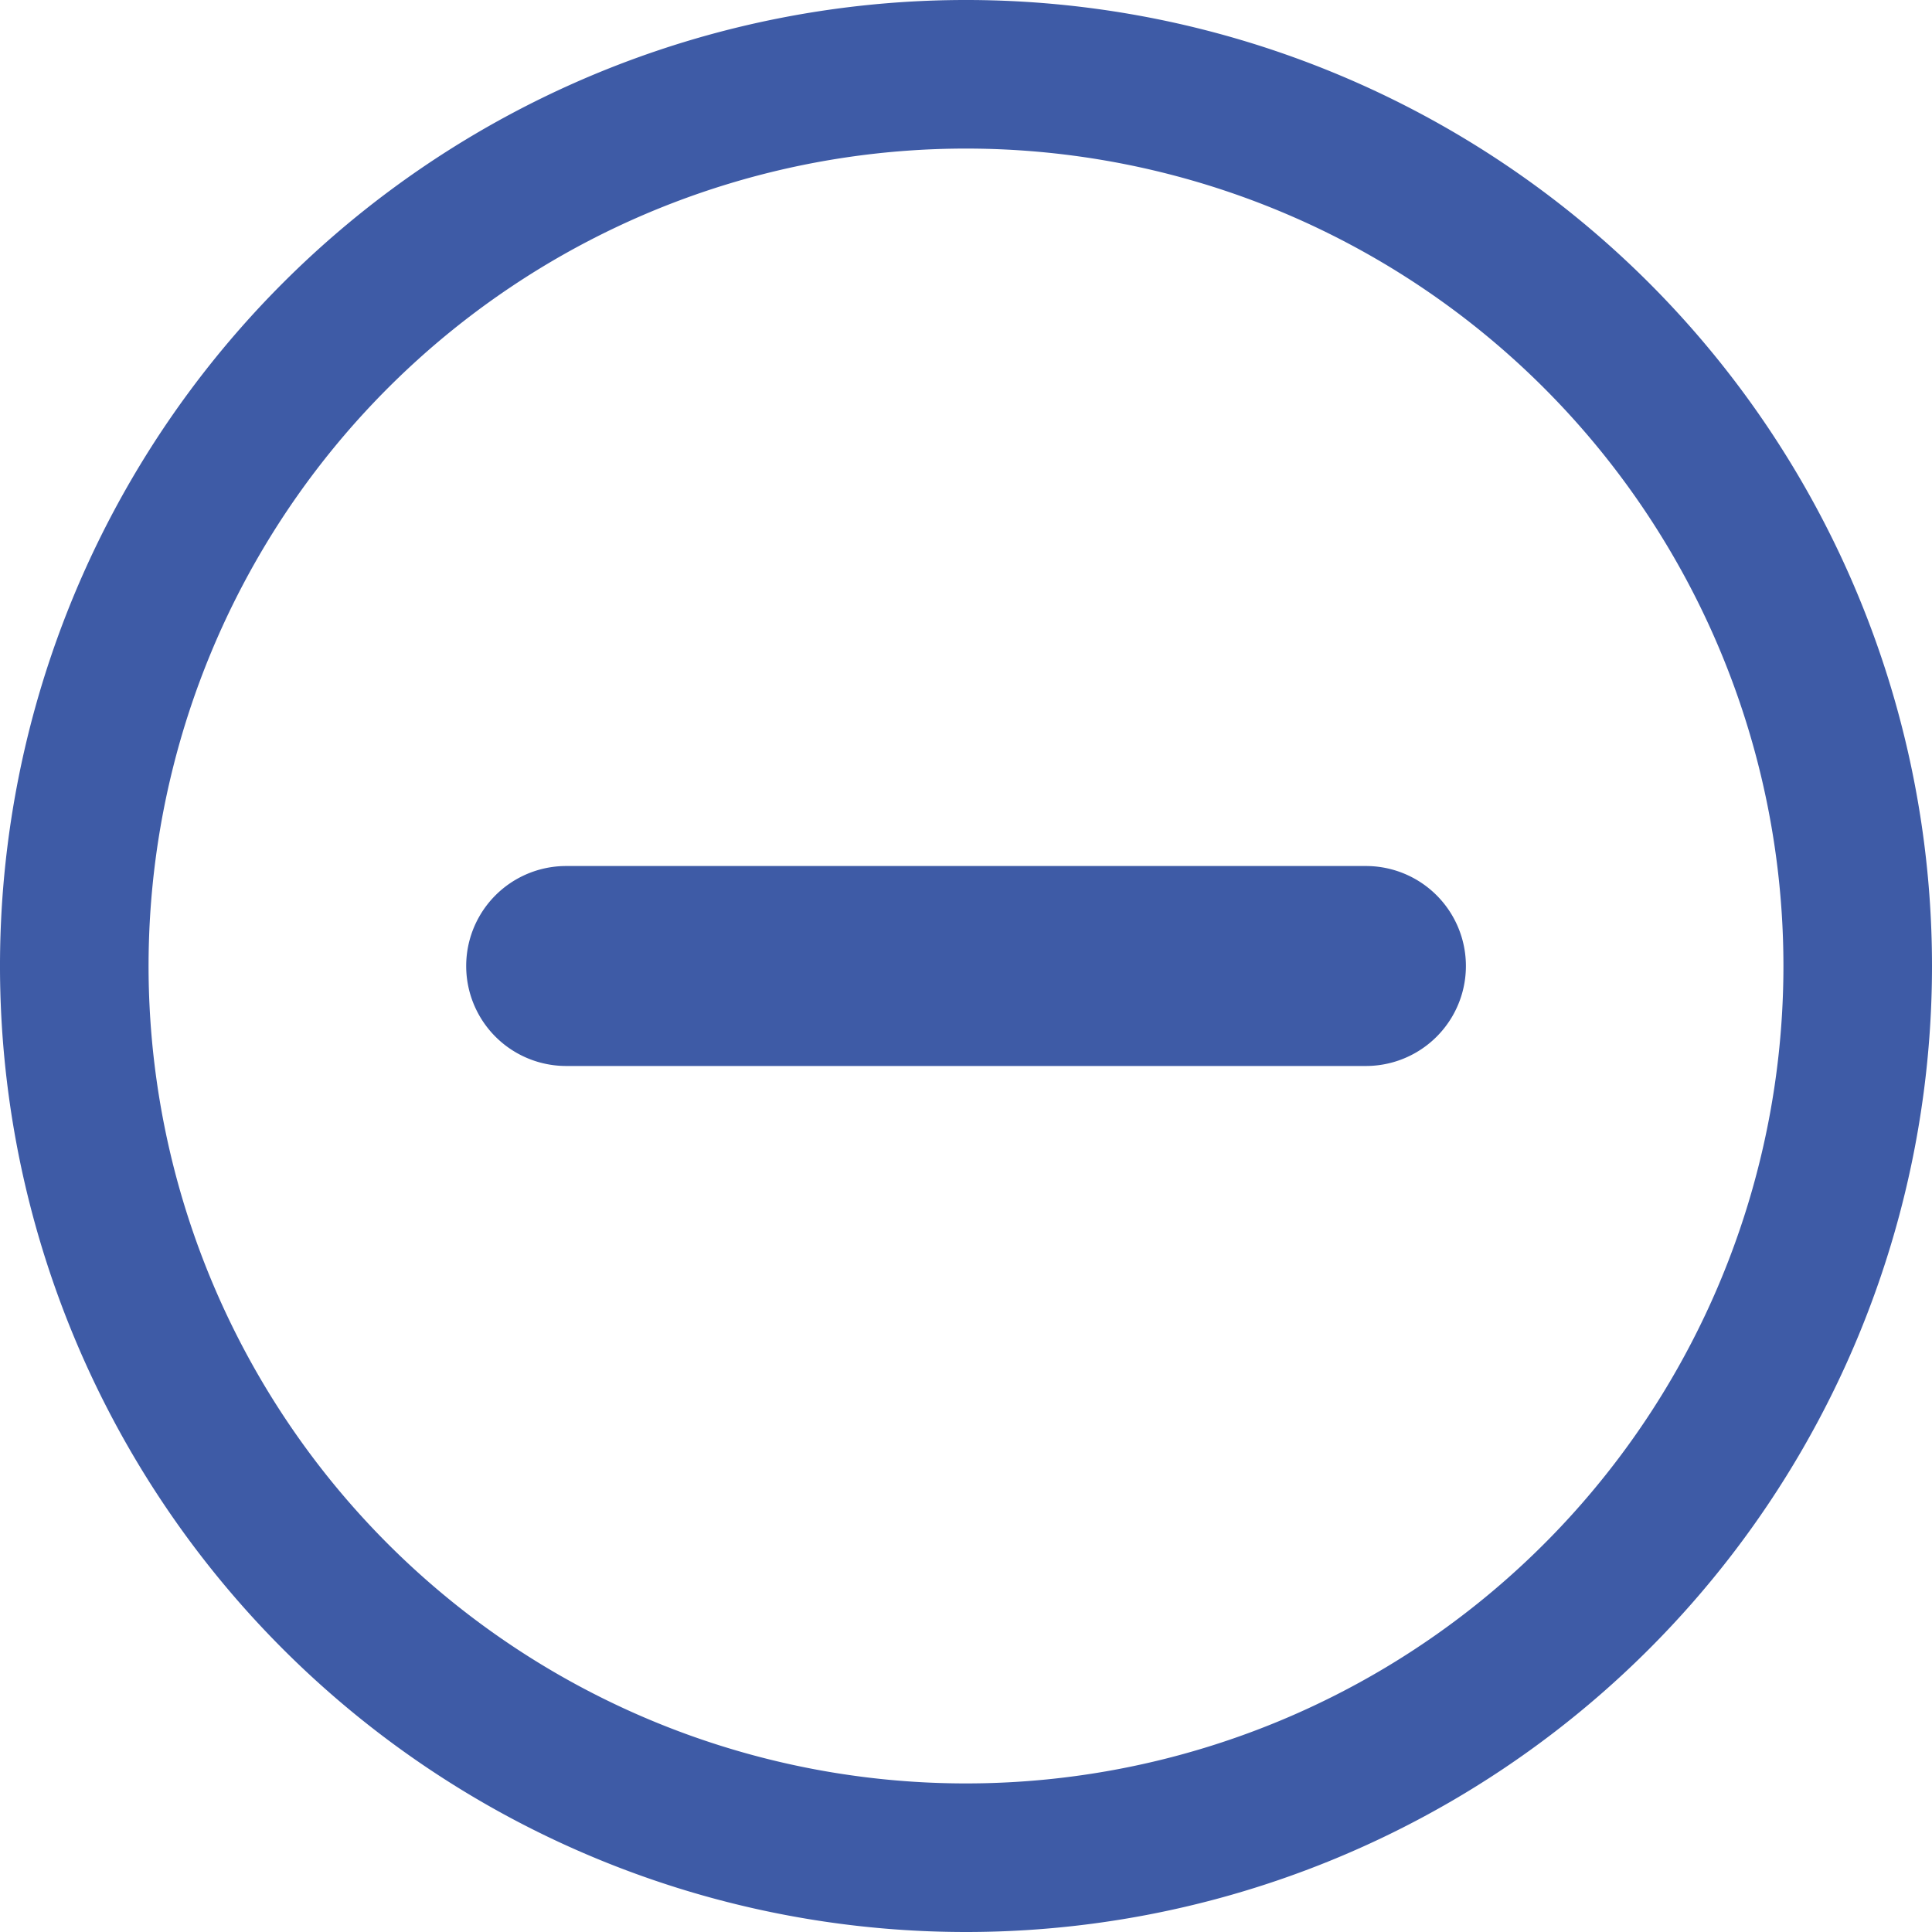
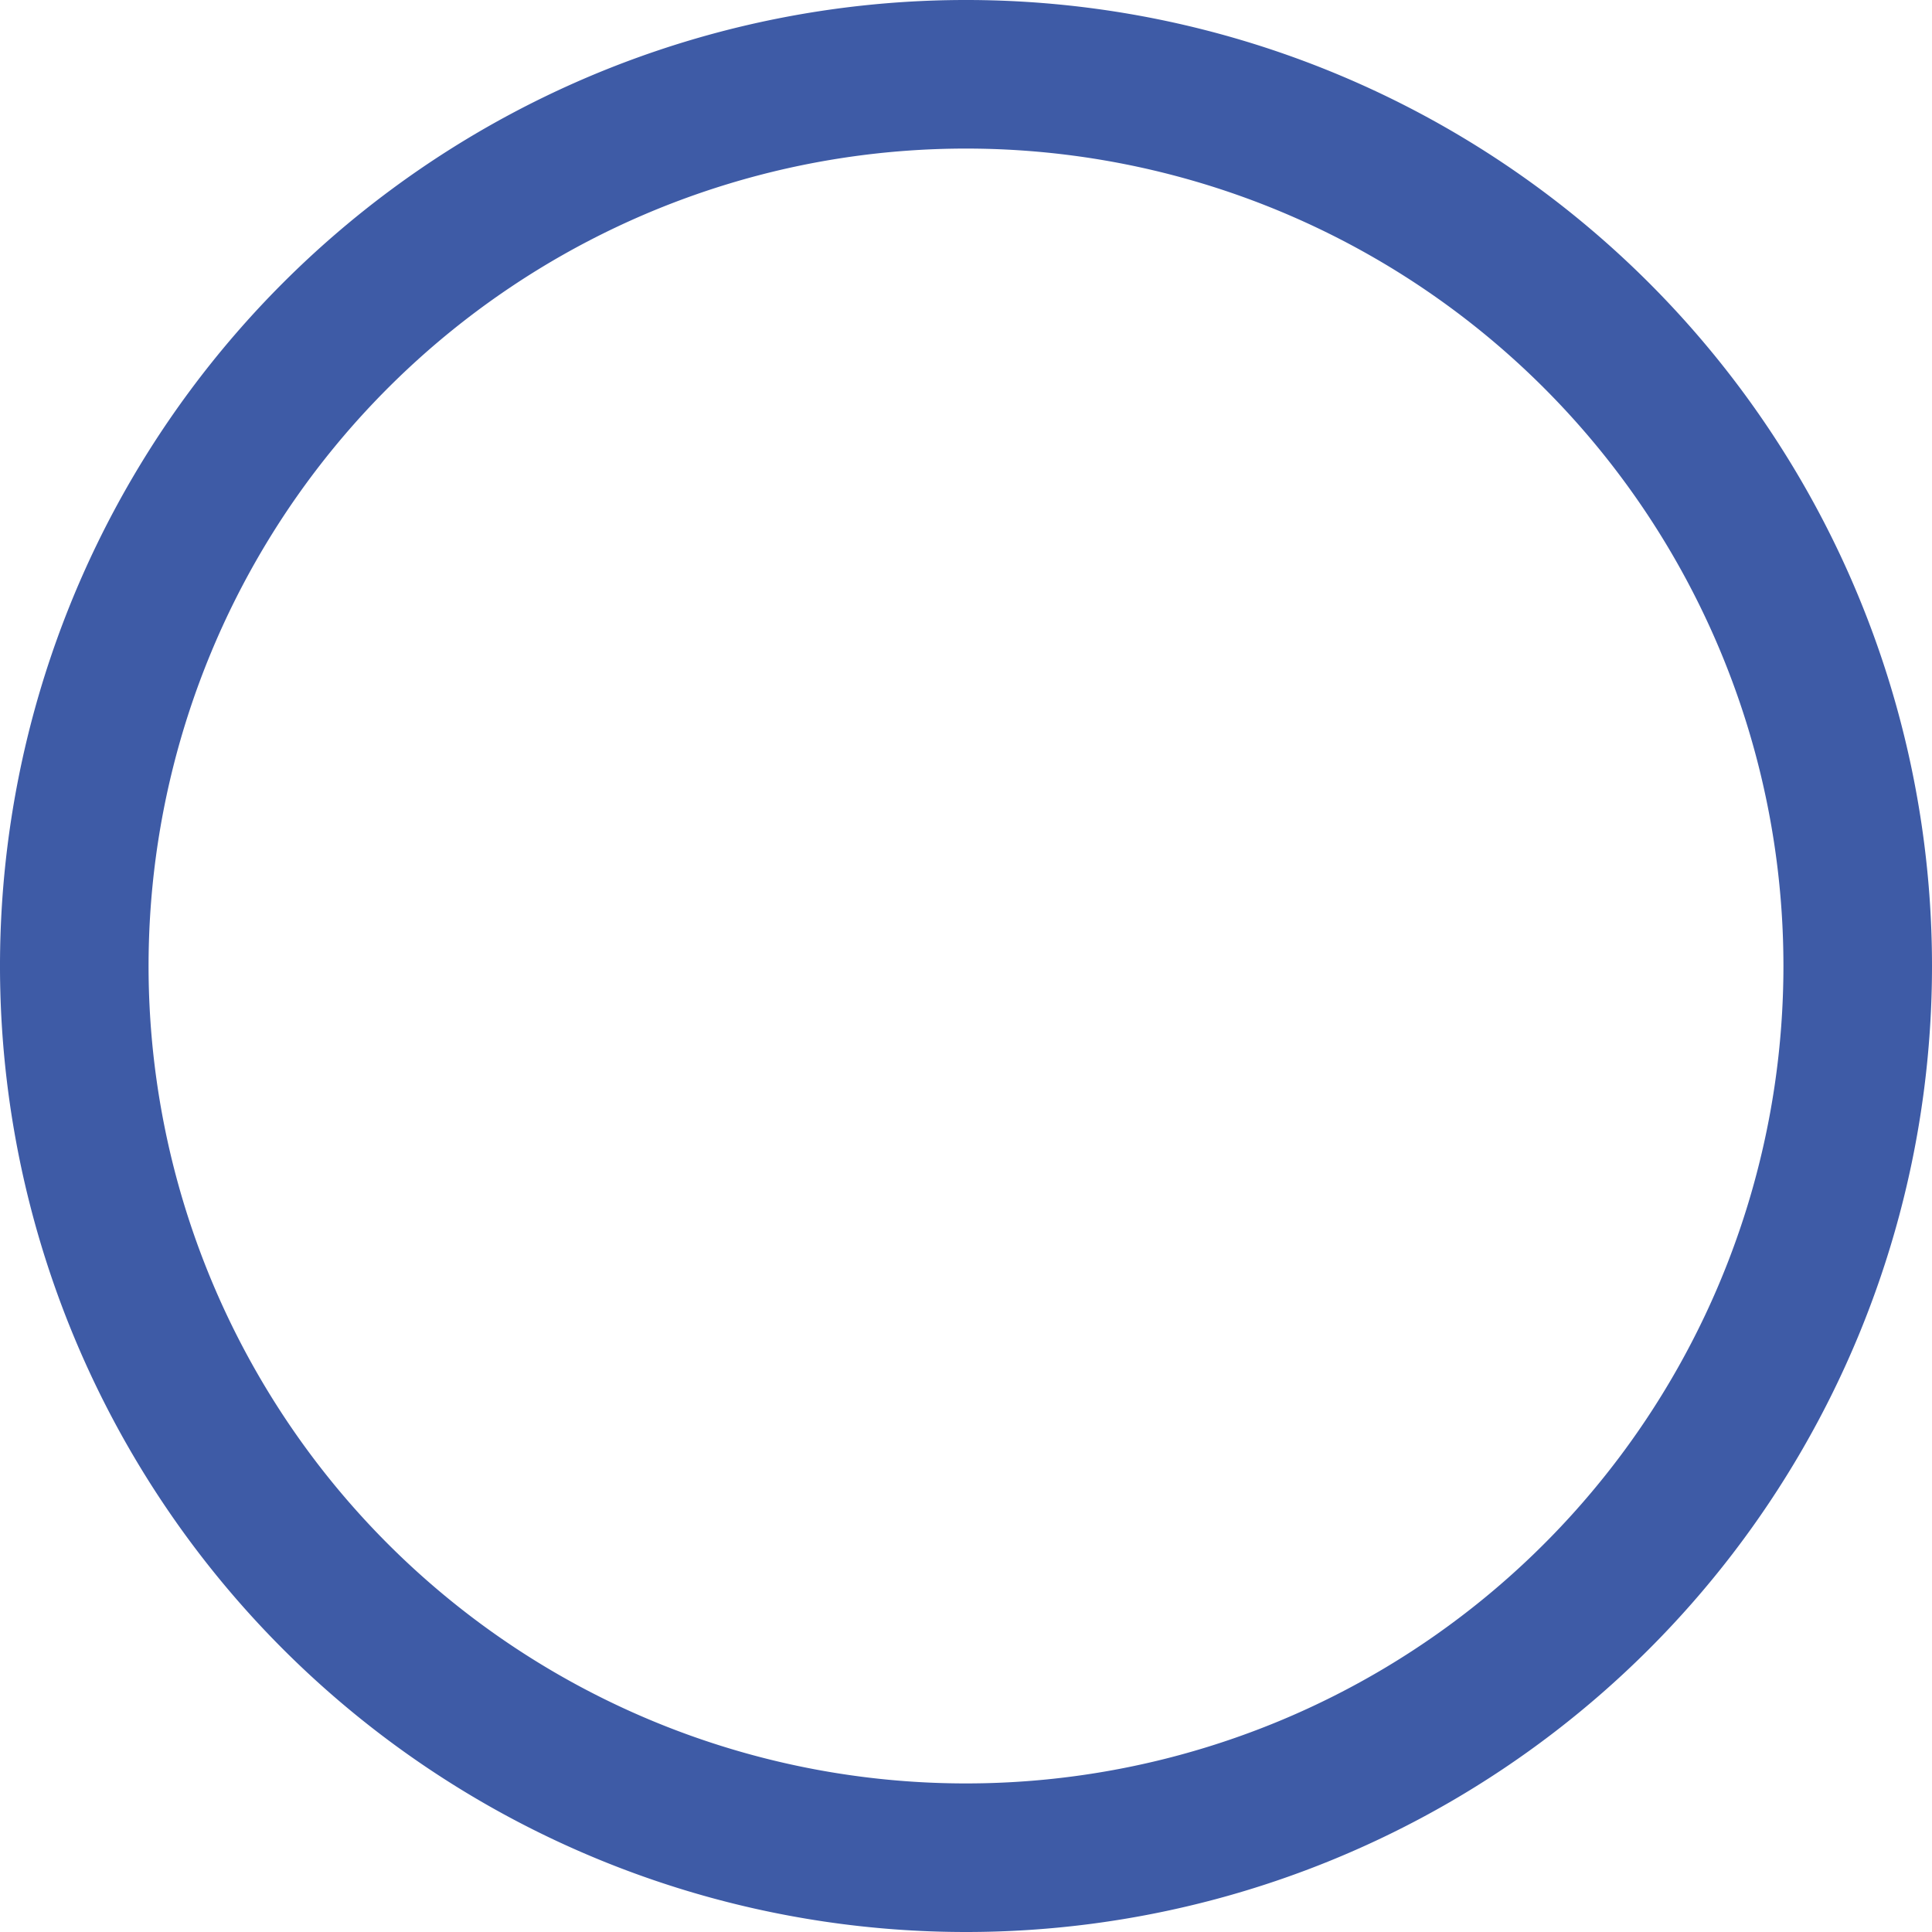
<svg xmlns="http://www.w3.org/2000/svg" width="20" height="20" viewBox="0 0 20 20">
  <g id="noun_add_2248515" transform="translate(-3 -3)">
    <g id="_01" data-name="01" transform="translate(3 3)">
-       <path id="Path_38" data-name="Path 38" d="M13,23A10,10,0,1,1,23,13,10,10,0,0,1,13,23ZM13,4.538A8.462,8.462,0,1,0,21.462,13,8.462,8.462,0,0,0,13,4.538Z" transform="translate(-3 -3)" fill="#3e5ba6" />
-       <path id="Path_40" data-name="Path 40" d="M20.314,17.07H12.035a1.035,1.035,0,1,1,0-2.07h8.279a1.035,1.035,0,1,1,0,2.07Z" transform="translate(-6.174 -6.035)" fill="#3e5ba6" />
+       <path id="Path_38" data-name="Path 38" d="M13,23A10,10,0,1,1,23,13,10,10,0,0,1,13,23ZM13,4.538A8.462,8.462,0,1,0,21.462,13,8.462,8.462,0,0,0,13,4.538" transform="translate(-3 -3)" fill="#3e5ba6" />
    </g>
  </g>
</svg>